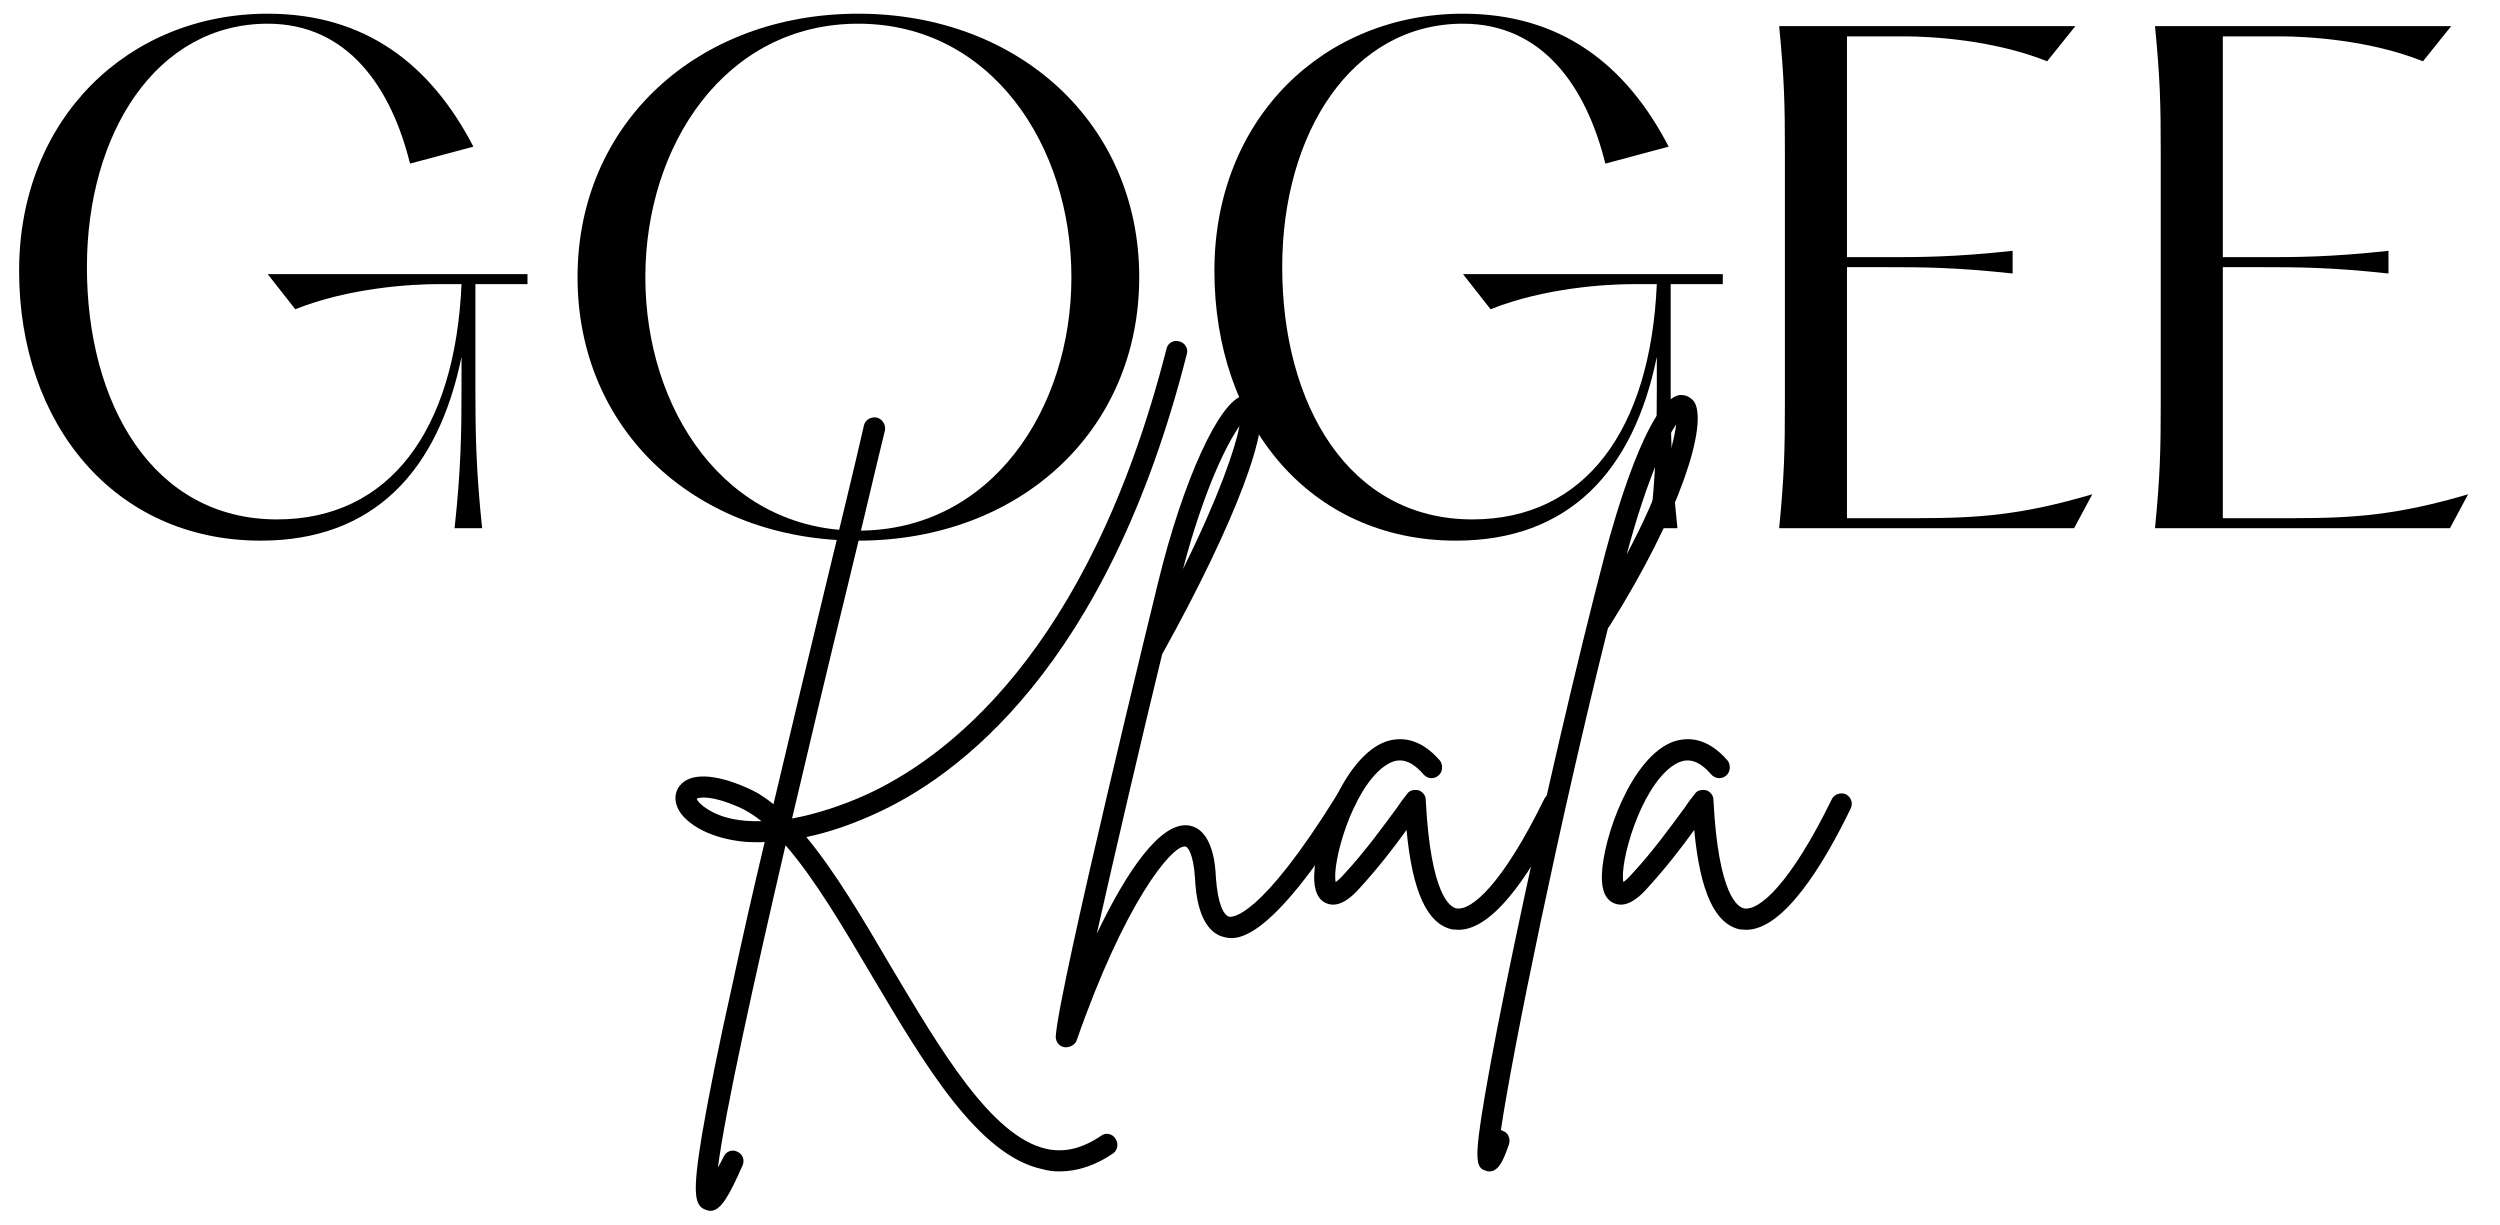
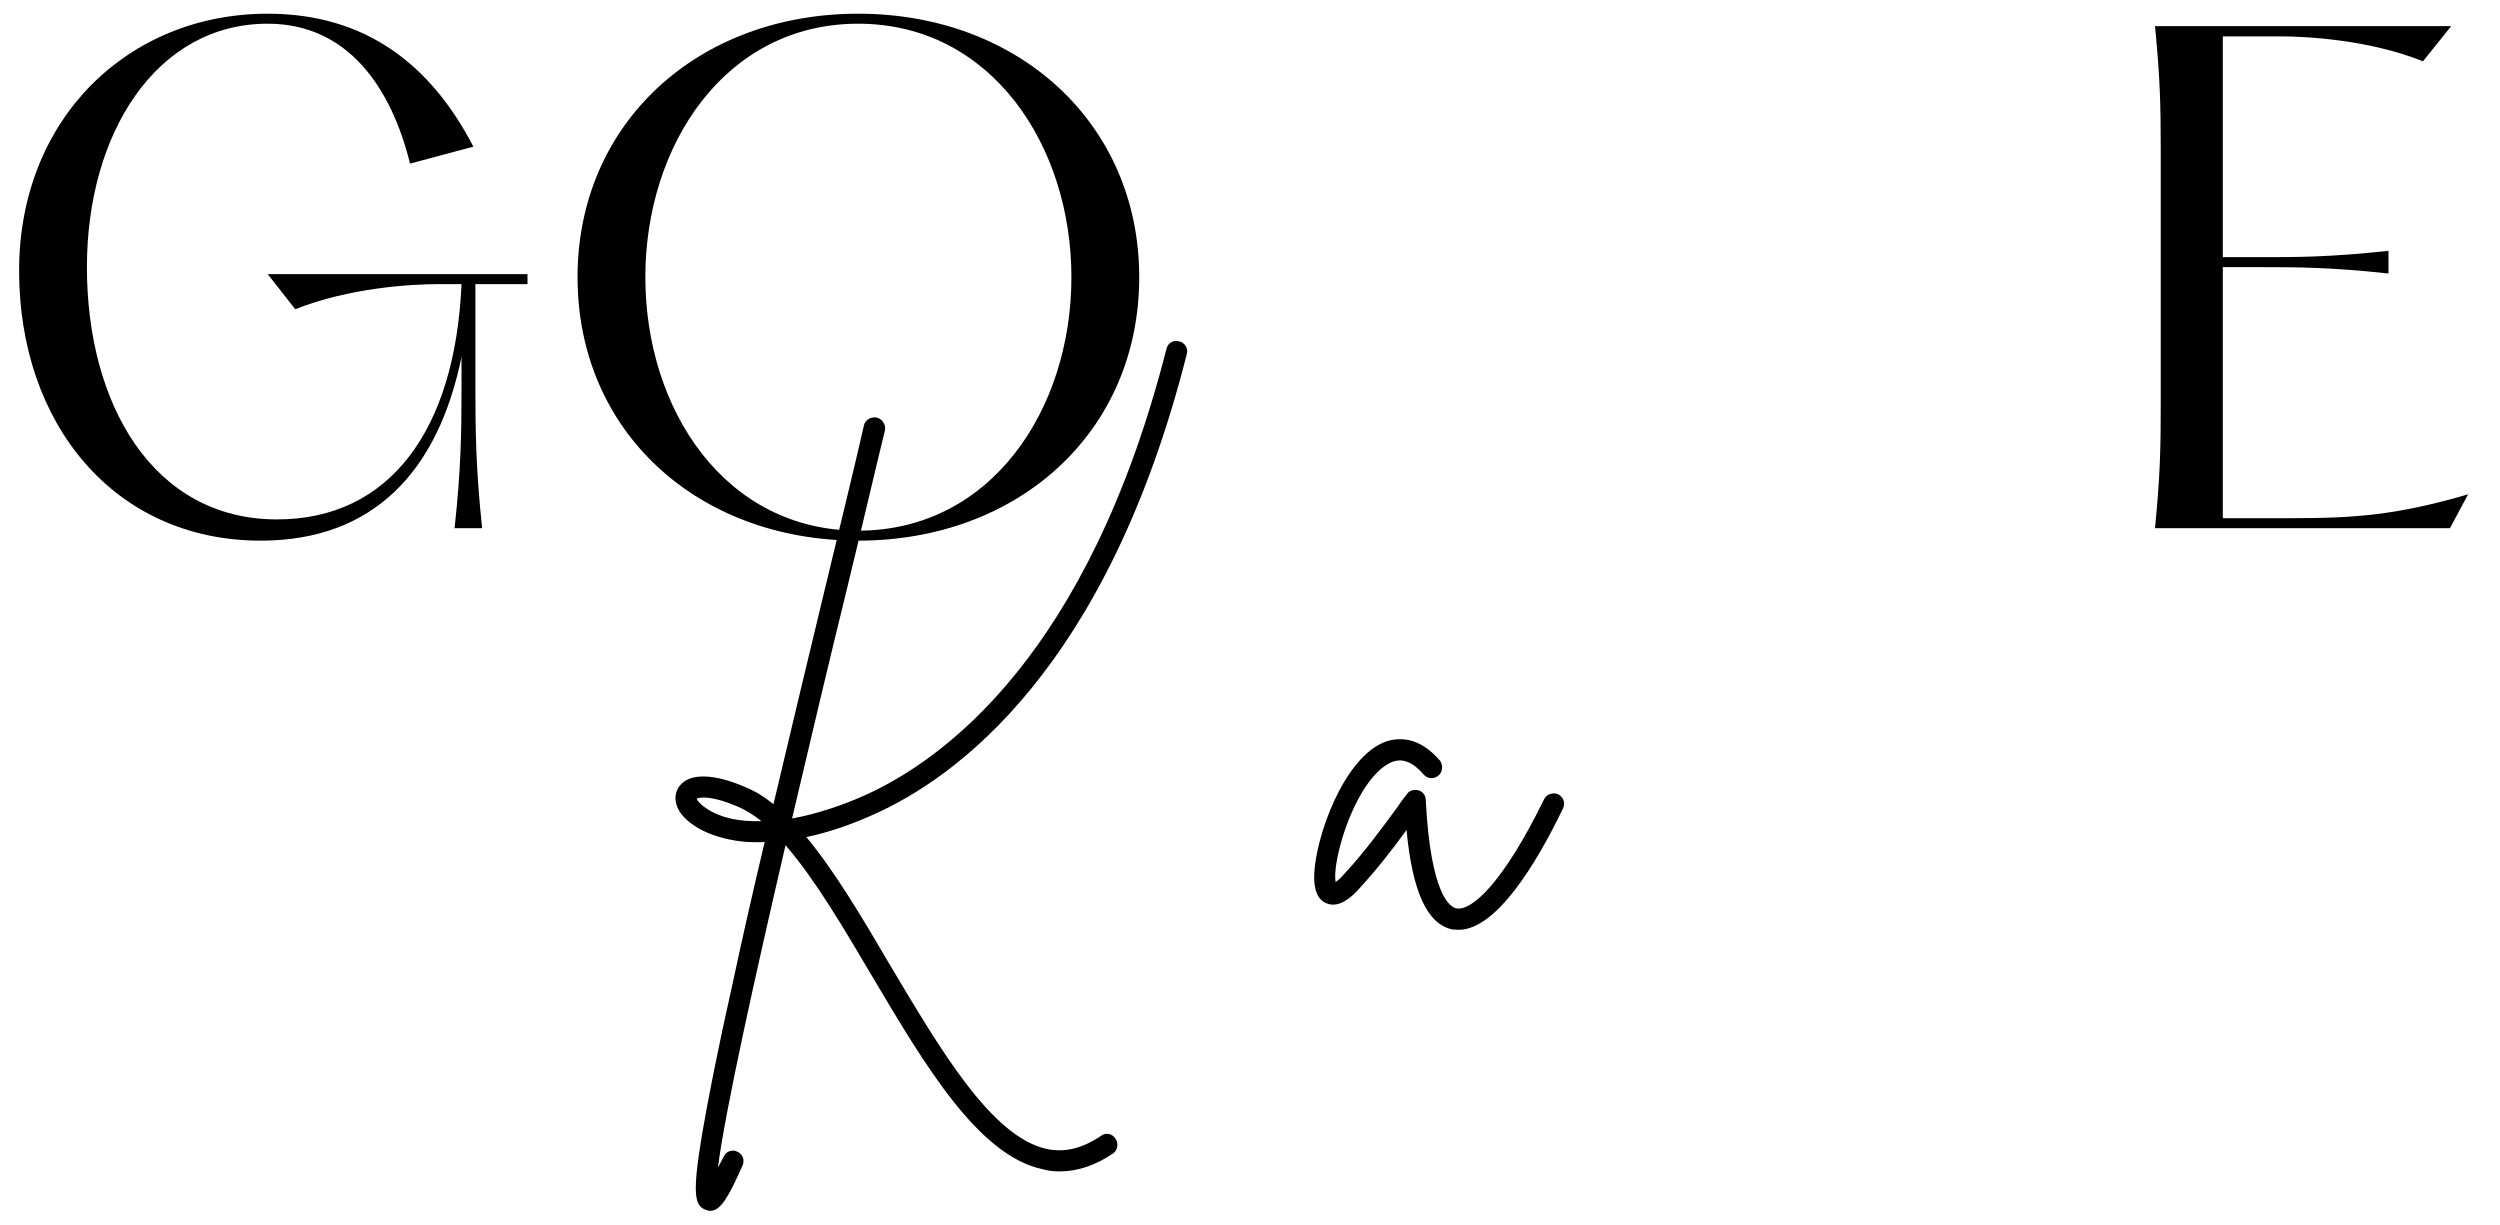
<svg xmlns="http://www.w3.org/2000/svg" version="1.0" preserveAspectRatio="xMidYMid meet" viewBox="92.69 145.95 191.25 93.75" zoomAndPan="magnify" style="max-height: 500px" width="191.25" height="93.75">
  <defs>
    <g />
  </defs>
  <g fill-opacity="1" fill="#000000">
    <g transform="translate(142.283, 216.033)">
      <g>
        <path d="M 41.203 -43.016 C 41.328 -43.422 41.031 -43.891 40.609 -43.969 C 40.188 -44.094 39.734 -43.844 39.641 -43.391 C 33.688 -20.031 22.641 -11.969 16.547 -9.234 C 14.875 -8.484 12.891 -7.812 11 -7.469 C 12.469 -13.734 13.938 -19.906 15.125 -24.734 C 16.344 -29.734 17.344 -34.062 18.109 -37.172 C 18.188 -37.594 17.891 -38.047 17.469 -38.141 C 17.047 -38.219 16.594 -37.969 16.5 -37.547 C 15.797 -34.438 14.734 -30.109 13.531 -25.109 C 12.312 -20.031 10.922 -14.281 9.578 -8.562 C 8.906 -9.109 8.234 -9.531 7.516 -9.828 C 5.047 -10.922 3.156 -10.969 2.391 -9.953 C 1.938 -9.359 1.969 -8.531 2.562 -7.766 C 3.484 -6.641 5.328 -5.844 7.562 -5.672 C 7.984 -5.672 8.438 -5.625 8.906 -5.672 C 8.016 -1.938 7.188 1.719 6.469 5.078 C 5.328 10.156 4.578 13.984 4.109 16.719 C 3.359 21.25 3.531 22.172 4.406 22.469 C 4.5 22.516 4.625 22.547 4.75 22.547 C 5.547 22.547 6.172 21.422 7.219 19.062 C 7.391 18.641 7.219 18.188 6.797 18.016 C 6.391 17.812 5.922 18.016 5.75 18.438 C 5.594 18.734 5.453 19.031 5.328 19.234 C 5.875 14.953 8.109 4.875 10.5 -5.422 C 12.766 -2.812 14.953 0.922 17.141 4.625 C 21.125 11.344 25.234 18.312 30.156 19.359 C 30.578 19.484 31.031 19.531 31.453 19.531 C 32.844 19.531 34.234 19.062 35.578 18.141 C 35.906 17.891 36 17.391 35.734 17.016 C 35.484 16.625 34.984 16.547 34.656 16.797 C 33.219 17.766 31.875 18.109 30.484 17.812 C 26.25 16.891 22.344 10.203 18.516 3.781 C 16.375 0.125 14.281 -3.406 12.094 -6.047 C 13.734 -6.391 15.453 -6.969 17.219 -7.766 C 23.562 -10.578 35.109 -18.938 41.203 -43.016 Z M 4.453 -8.234 C 3.953 -8.562 3.734 -8.859 3.703 -8.984 C 3.953 -9.109 4.875 -9.234 6.891 -8.359 C 7.469 -8.109 8.062 -7.734 8.656 -7.266 C 7.062 -7.219 5.594 -7.469 4.453 -8.234 Z M 4.453 -8.234" />
      </g>
    </g>
    <g transform="translate(176.219, 216.033)">
      <g>
-         <path d="M 19.859 -9.578 C 19.484 -9.828 18.984 -9.703 18.781 -9.328 C 12.812 0.297 10.703 0.078 10.5 0.047 C 10.078 -0.078 9.625 -0.922 9.484 -2.984 C 9.453 -3.906 9.234 -6.672 7.391 -6.938 C 5.25 -7.219 2.688 -3.484 0.375 1.344 C 1.812 -5.047 3.859 -13.812 5.375 -20.031 C 11 -30.156 13.859 -37.766 12.688 -39.391 C 12.438 -39.781 12.016 -39.906 11.594 -39.812 C 9.781 -39.484 6.969 -33.344 5.078 -25.578 C 5 -25.281 -2.516 5.422 -2.766 9.203 C -2.766 9.625 -2.516 9.953 -2.094 10.031 C -2.062 10.031 -2.016 10.031 -1.969 10.031 C -1.641 10.031 -1.297 9.828 -1.172 9.531 C 2.484 -0.969 6.047 -5.328 7.094 -5.328 C 7.141 -5.328 7.141 -5.328 7.141 -5.328 C 7.312 -5.328 7.766 -4.828 7.891 -2.891 C 7.938 -1.891 8.141 1.094 10.078 1.594 C 10.922 1.812 13.391 2.438 20.125 -8.484 C 20.375 -8.859 20.25 -9.359 19.859 -9.578 Z M 11.297 -37.5 C 10.969 -35.828 9.781 -32.219 6.969 -26.547 C 8.562 -32.594 10.297 -36.078 11.297 -37.5 Z M 11.297 -37.5" />
-       </g>
+         </g>
    </g>
    <g transform="translate(194.321, 216.033)">
      <g>
        <path d="M 17.562 -9.328 C 17.172 -9.484 16.672 -9.328 16.5 -8.953 C 13.312 -2.438 10.922 -0.375 9.781 -0.594 C 9.328 -0.672 7.812 -1.547 7.438 -8.906 C 7.438 -9.234 7.188 -9.531 6.891 -9.625 C 6.547 -9.703 6.172 -9.625 6 -9.328 C 5.75 -9.031 5.5 -8.688 5.25 -8.312 C 4.203 -6.891 2.812 -4.953 1.141 -3.156 C 0.875 -2.859 0.672 -2.688 0.547 -2.609 C 0.25 -4.078 1.812 -9.703 4.281 -11.469 C 5 -11.969 5.969 -12.344 7.266 -10.844 C 7.562 -10.5 8.062 -10.453 8.406 -10.75 C 8.734 -11 8.781 -11.547 8.531 -11.891 C 6.938 -13.734 5.422 -13.688 4.406 -13.359 C 1.172 -12.219 -1.016 -6 -1.094 -3.156 C -1.141 -1.969 -0.797 -1.219 -0.125 -0.969 C 0.922 -0.547 1.969 -1.688 2.312 -2.062 C 3.734 -3.609 5.047 -5.297 5.969 -6.594 C 6.422 -1.812 7.562 0.594 9.453 1.016 C 9.625 1.016 9.781 1.047 9.953 1.047 C 12.812 1.047 15.875 -3.953 17.938 -8.234 C 18.141 -8.656 17.969 -9.109 17.562 -9.328 Z M 17.562 -9.328" />
      </g>
    </g>
    <g transform="translate(209.945, 216.033)">
      <g>
-         <path d="M 12.344 -39.359 C 12.047 -39.734 11.641 -39.906 11.219 -39.859 C 8.812 -39.438 6.266 -30.484 5.547 -27.766 C 3.438 -19.734 0.797 -8.359 -1.344 1.844 C -2.359 6.672 -3.156 10.75 -3.656 13.688 C -4.5 18.641 -4.375 19.281 -3.562 19.484 C -3.484 19.531 -3.406 19.531 -3.312 19.531 C -2.562 19.531 -2.188 18.516 -1.812 17.438 C -1.688 17.016 -1.891 16.547 -2.312 16.422 C -2.359 16.375 -2.391 16.375 -2.438 16.375 C -1.547 10.328 2.062 -7.266 5.75 -22.016 C 5.75 -22.047 5.797 -22.094 5.844 -22.141 C 11.297 -30.781 13.438 -37.672 12.344 -39.359 Z M 7.188 -27.672 C 8.781 -33.594 10.203 -36.453 10.969 -37.625 C 10.797 -36.078 9.875 -32.719 7.188 -27.672 Z M 7.188 -27.672" />
-       </g>
+         </g>
    </g>
  </g>
  <g fill-opacity="1" fill="#000000">
    <g transform="translate(216.329, 216.033)">
      <g>
-         <path d="M 17.562 -9.328 C 17.172 -9.484 16.672 -9.328 16.5 -8.953 C 13.312 -2.438 10.922 -0.375 9.781 -0.594 C 9.328 -0.672 7.812 -1.547 7.438 -8.906 C 7.438 -9.234 7.188 -9.531 6.891 -9.625 C 6.547 -9.703 6.172 -9.625 6 -9.328 C 5.75 -9.031 5.5 -8.688 5.25 -8.312 C 4.203 -6.891 2.812 -4.953 1.141 -3.156 C 0.875 -2.859 0.672 -2.688 0.547 -2.609 C 0.25 -4.078 1.812 -9.703 4.281 -11.469 C 5 -11.969 5.969 -12.344 7.266 -10.844 C 7.562 -10.5 8.062 -10.453 8.406 -10.75 C 8.734 -11 8.781 -11.547 8.531 -11.891 C 6.938 -13.734 5.422 -13.688 4.406 -13.359 C 1.172 -12.219 -1.016 -6 -1.094 -3.156 C -1.141 -1.969 -0.797 -1.219 -0.125 -0.969 C 0.922 -0.547 1.969 -1.688 2.312 -2.062 C 3.734 -3.609 5.047 -5.297 5.969 -6.594 C 6.422 -1.812 7.562 0.594 9.453 1.016 C 9.625 1.016 9.781 1.047 9.953 1.047 C 12.812 1.047 15.875 -3.953 17.938 -8.234 C 18.141 -8.656 17.969 -9.109 17.562 -9.328 Z M 17.562 -9.328" />
-       </g>
+         </g>
    </g>
  </g>
  <g fill-opacity="1" fill="#000000">
    <g transform="translate(91.277, 186.357)">
      <g>
        <path d="M 41.766 -18.672 L 41.766 -19.438 L 21.891 -19.438 L 24 -16.75 C 28.125 -18.391 32.828 -18.672 34.984 -18.672 L 36.719 -18.672 C 36.234 -7.484 31.203 -0.672 22.609 -0.672 C 13.109 -0.672 8.062 -9.5 8.062 -19.969 C 8.062 -30.234 13.391 -38.594 21.891 -38.594 C 28.031 -38.594 31.344 -33.703 32.781 -27.891 L 37.625 -29.188 C 34.375 -35.469 29.375 -39.359 21.891 -39.359 C 11.234 -39.359 2.875 -31.344 2.875 -19.688 C 2.875 -8.016 10.125 0.953 21.359 0.953 C 30 0.953 34.938 -4.375 36.719 -13.109 L 36.719 -10.609 C 36.719 -7.297 36.672 -4.422 36.188 0 L 38.297 0 C 37.828 -4.422 37.781 -7.297 37.781 -10.609 L 37.781 -18.672 Z M 41.766 -18.672" />
      </g>
    </g>
  </g>
  <g fill-opacity="1" fill="#000000">
    <g transform="translate(133.997, 186.357)">
      <g>
        <path d="M 24.344 0.953 C 36.625 0.953 45.844 -7.391 45.844 -19.203 C 45.844 -30.953 36.625 -39.359 24.344 -39.359 C 12.047 -39.359 2.875 -30.953 2.875 -19.203 C 2.875 -7.391 12.047 0.953 24.344 0.953 Z M 24.344 0.188 C 14.156 0.188 8.062 -9.078 8.062 -19.203 C 8.062 -29.281 14.156 -38.594 24.344 -38.594 C 34.516 -38.594 40.656 -29.281 40.656 -19.203 C 40.656 -9.078 34.516 0.188 24.344 0.188 Z M 24.344 0.188" />
      </g>
    </g>
  </g>
  <g fill-opacity="1" fill="#000000">
    <g transform="translate(182.717, 186.357)">
      <g>
-         <path d="M 41.766 -18.672 L 41.766 -19.438 L 21.891 -19.438 L 24 -16.75 C 28.125 -18.391 32.828 -18.672 34.984 -18.672 L 36.719 -18.672 C 36.234 -7.484 31.203 -0.672 22.609 -0.672 C 13.109 -0.672 8.062 -9.5 8.062 -19.969 C 8.062 -30.234 13.391 -38.594 21.891 -38.594 C 28.031 -38.594 31.344 -33.703 32.781 -27.891 L 37.625 -29.188 C 34.375 -35.469 29.375 -39.359 21.891 -39.359 C 11.234 -39.359 2.875 -31.344 2.875 -19.688 C 2.875 -8.016 10.125 0.953 21.359 0.953 C 30 0.953 34.938 -4.375 36.719 -13.109 L 36.719 -10.609 C 36.719 -7.297 36.672 -4.422 36.188 0 L 38.297 0 C 37.828 -4.422 37.781 -7.297 37.781 -10.609 L 37.781 -18.672 Z M 41.766 -18.672" />
-       </g>
+         </g>
    </g>
  </g>
  <g fill-opacity="1" fill="#000000">
    <g transform="translate(225.437, 186.357)">
      <g>
-         <path d="M 3.359 -38.406 C 3.75 -34.375 3.797 -32.453 3.797 -28.938 L 3.797 -9.453 C 3.797 -5.953 3.75 -4.031 3.359 0 L 25.922 0 L 27.312 -2.594 C 21.938 -1.016 18.672 -0.766 13.922 -0.766 L 8.547 -0.766 L 8.547 -19.969 L 11.609 -19.969 C 14.156 -19.969 16.75 -19.969 21.219 -19.484 L 21.219 -21.219 C 16.75 -20.734 14.156 -20.734 11.609 -20.734 L 8.547 -20.734 L 8.547 -37.625 L 12.906 -37.625 C 15.078 -37.625 19.781 -37.344 23.859 -35.719 L 26.016 -38.406 Z M 3.359 -38.406" />
-       </g>
+         </g>
    </g>
  </g>
  <g fill-opacity="1" fill="#000000">
    <g transform="translate(254.189, 186.357)">
      <g>
        <path d="M 3.359 -38.406 C 3.75 -34.375 3.797 -32.453 3.797 -28.938 L 3.797 -9.453 C 3.797 -5.953 3.75 -4.031 3.359 0 L 25.922 0 L 27.312 -2.594 C 21.938 -1.016 18.672 -0.766 13.922 -0.766 L 8.547 -0.766 L 8.547 -19.969 L 11.609 -19.969 C 14.156 -19.969 16.75 -19.969 21.219 -19.484 L 21.219 -21.219 C 16.75 -20.734 14.156 -20.734 11.609 -20.734 L 8.547 -20.734 L 8.547 -37.625 L 12.906 -37.625 C 15.078 -37.625 19.781 -37.344 23.859 -35.719 L 26.016 -38.406 Z M 3.359 -38.406" />
      </g>
    </g>
  </g>
</svg>